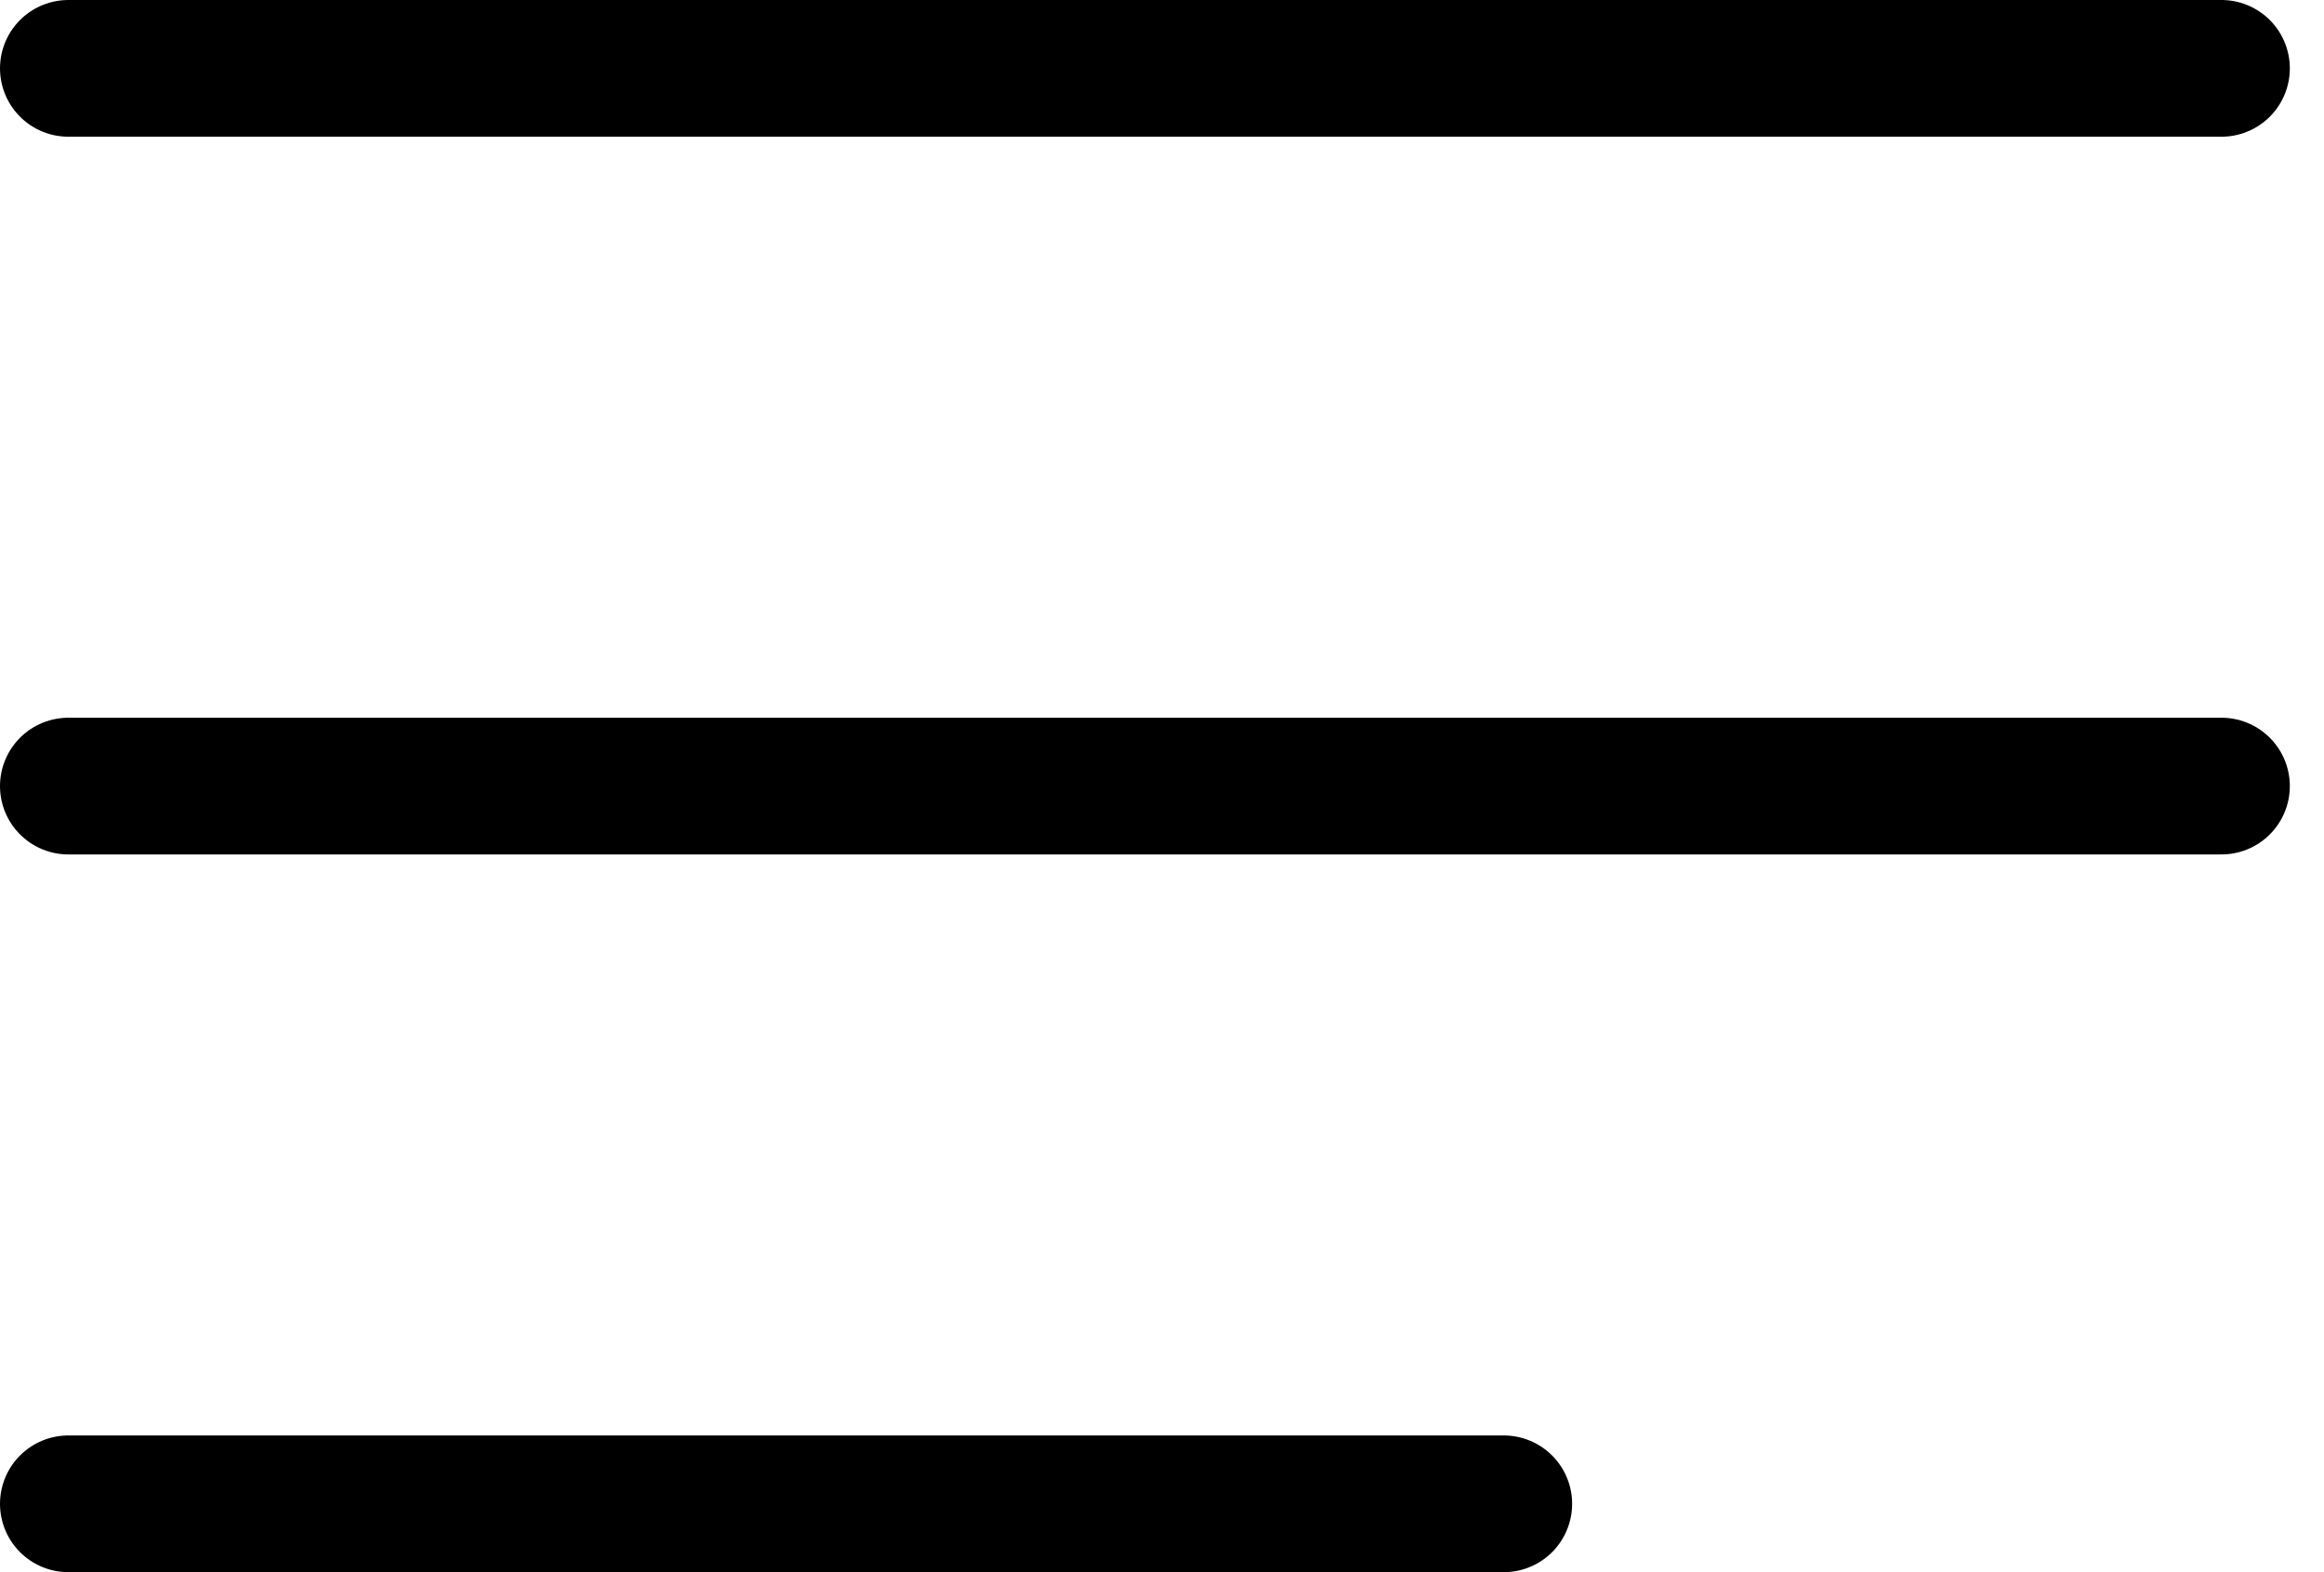
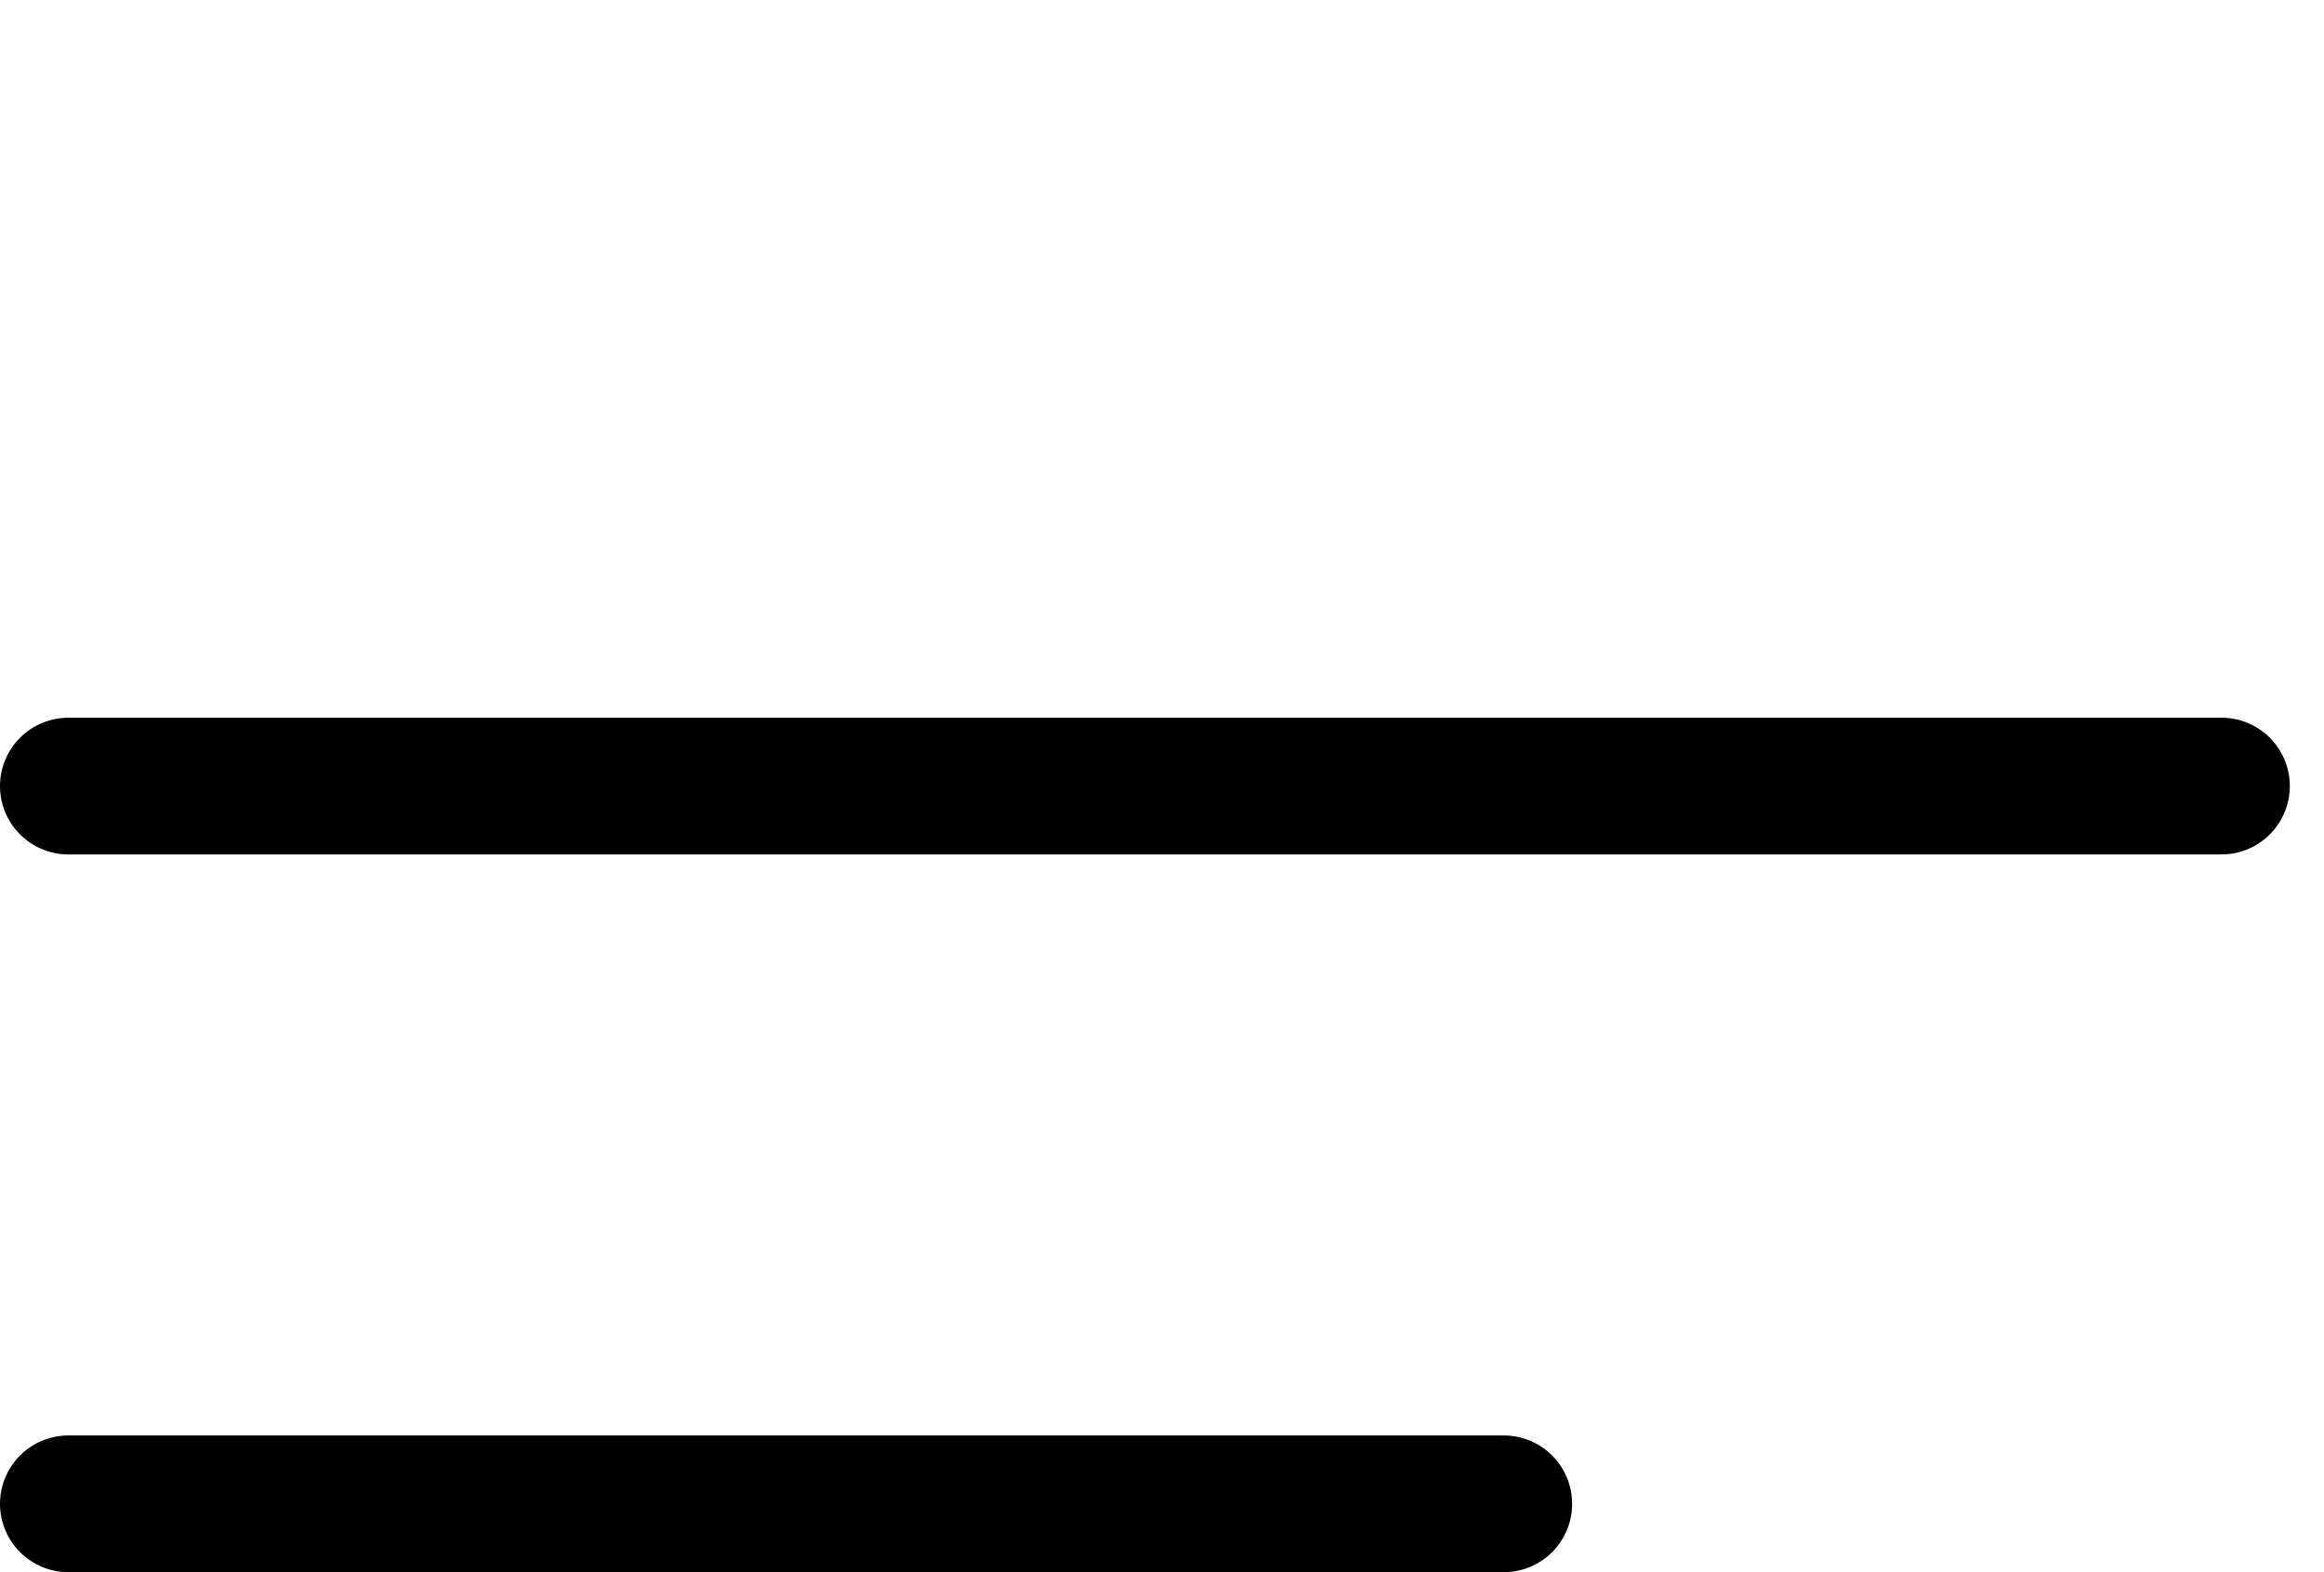
<svg xmlns="http://www.w3.org/2000/svg" width="34" height="23" viewBox="0 0 34 23" fill="none">
-   <path d="M32.5 11.5H1M32.5 1H1M22 22H1" stroke="black" stroke-width="2" stroke-linecap="round" stroke-linejoin="round" />
+   <path d="M32.5 11.5H1M32.5 1M22 22H1" stroke="black" stroke-width="2" stroke-linecap="round" stroke-linejoin="round" />
</svg>